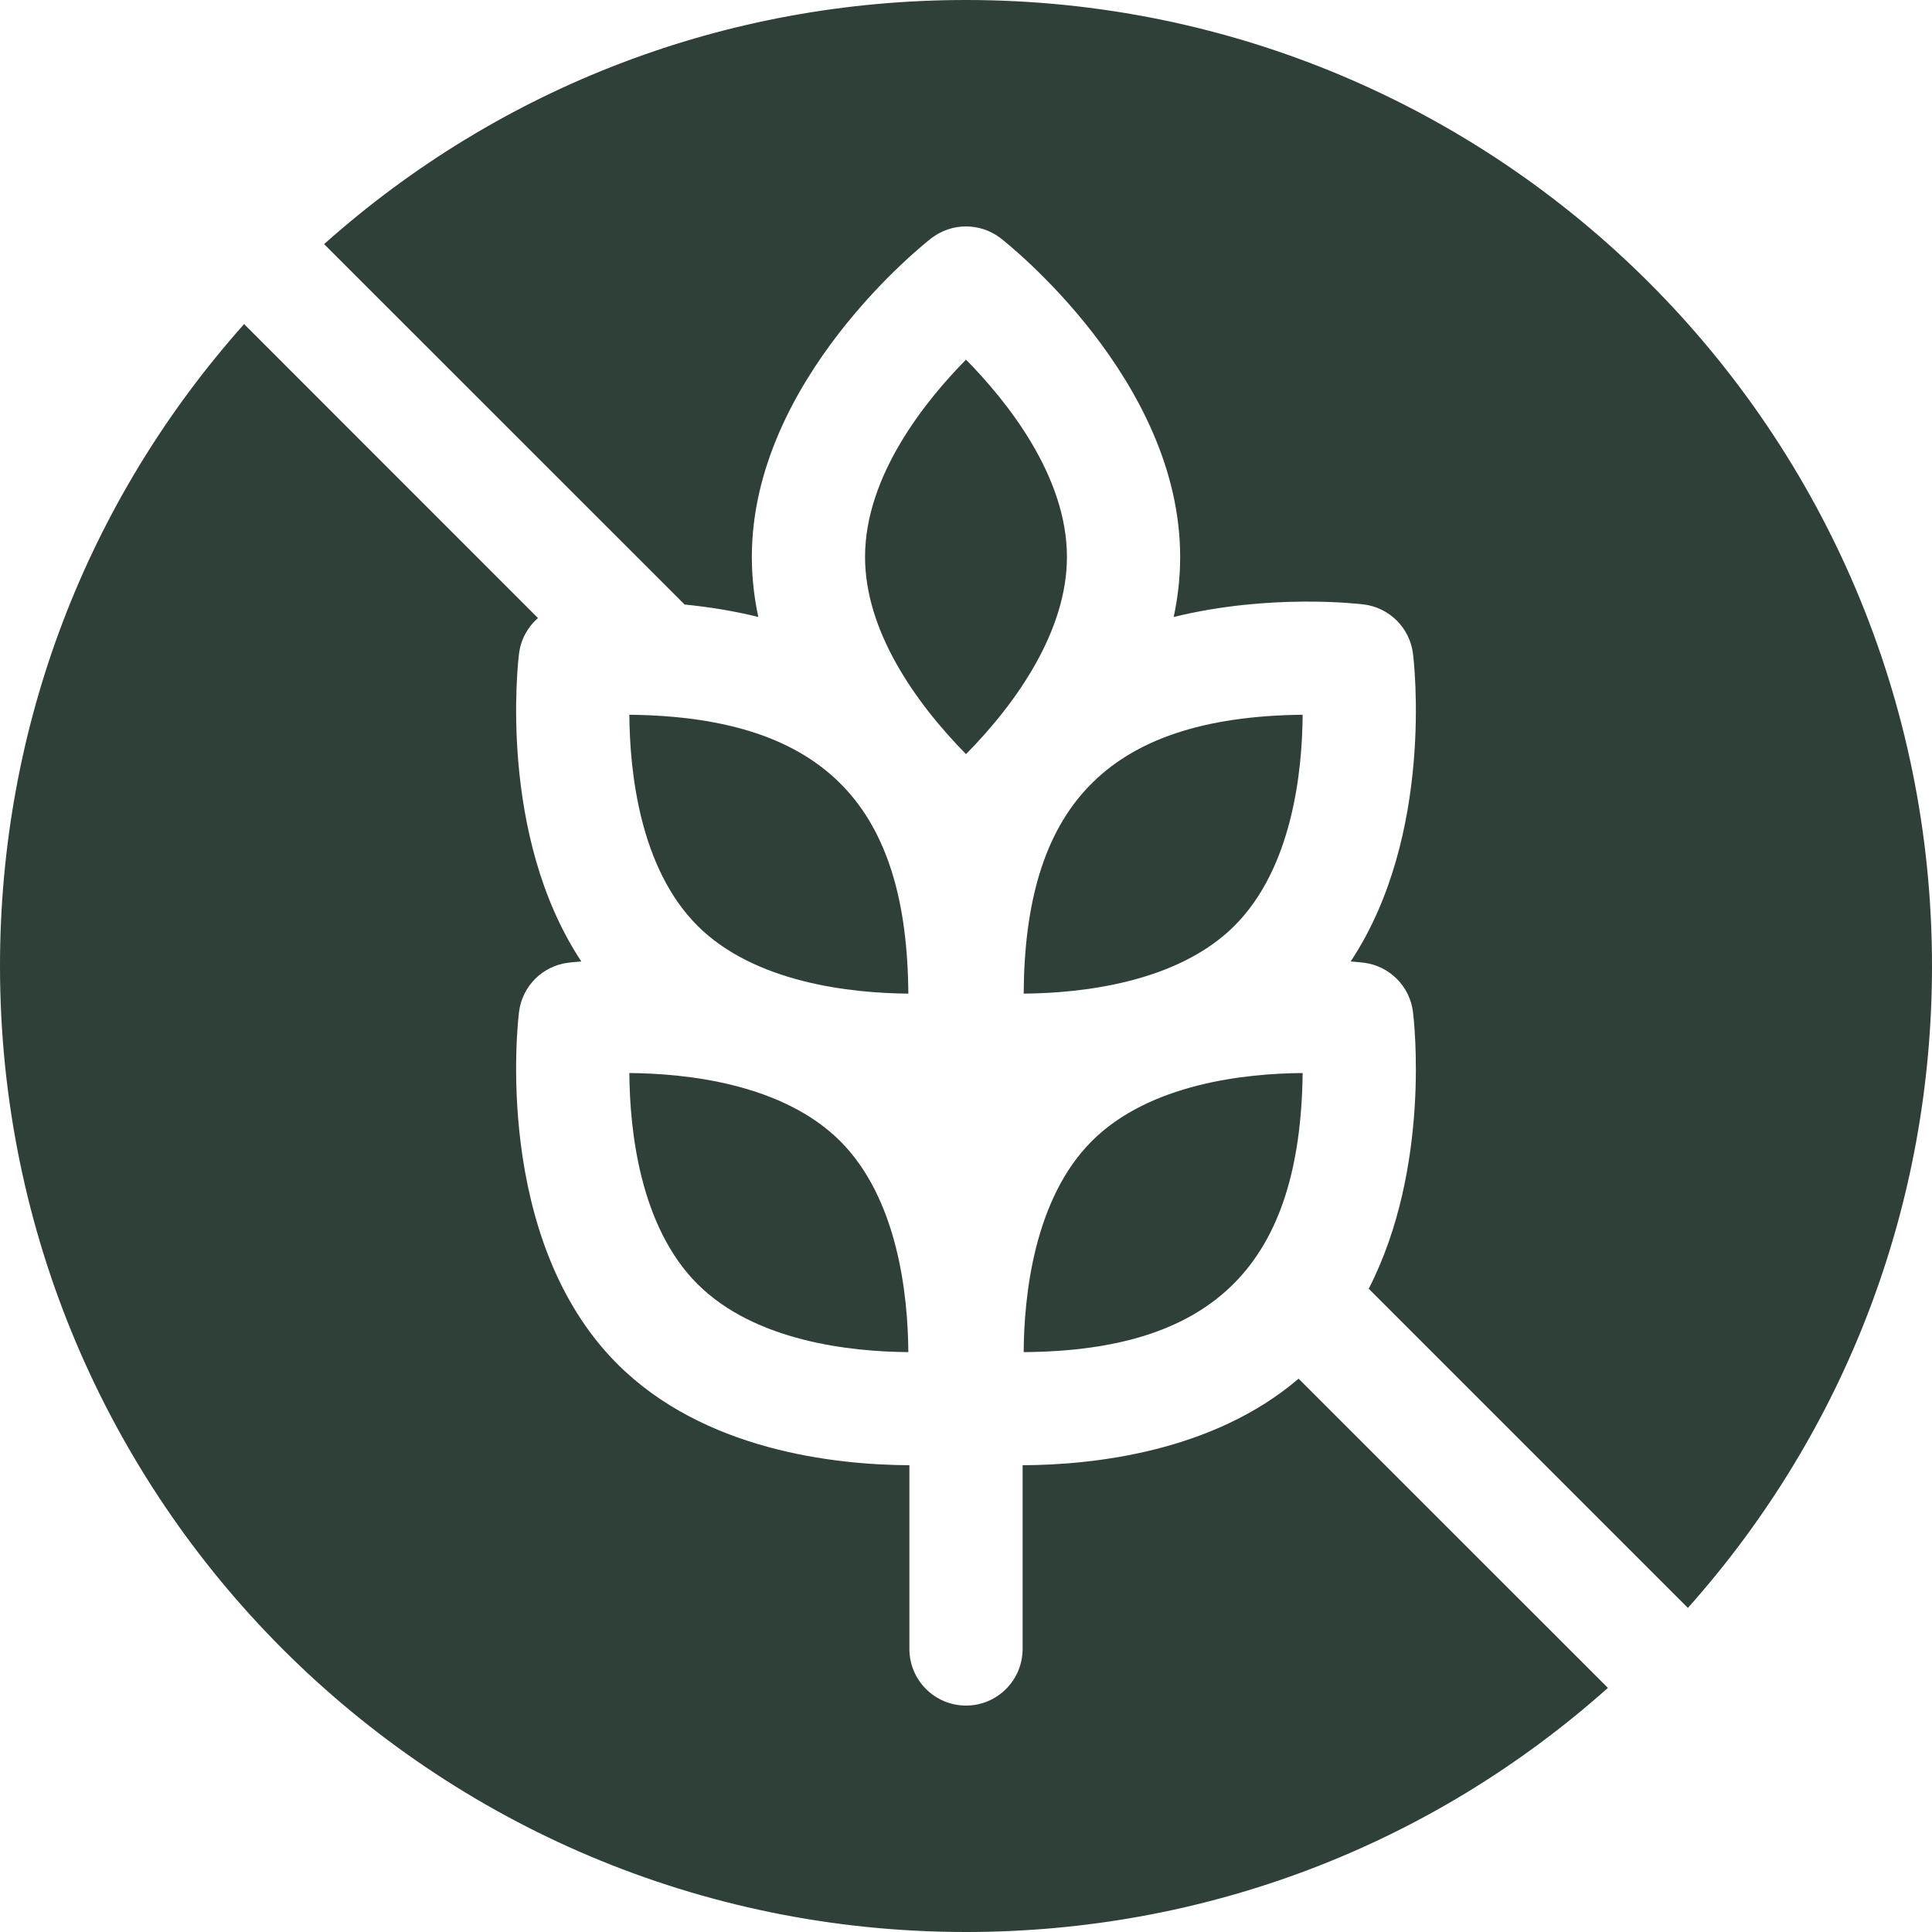
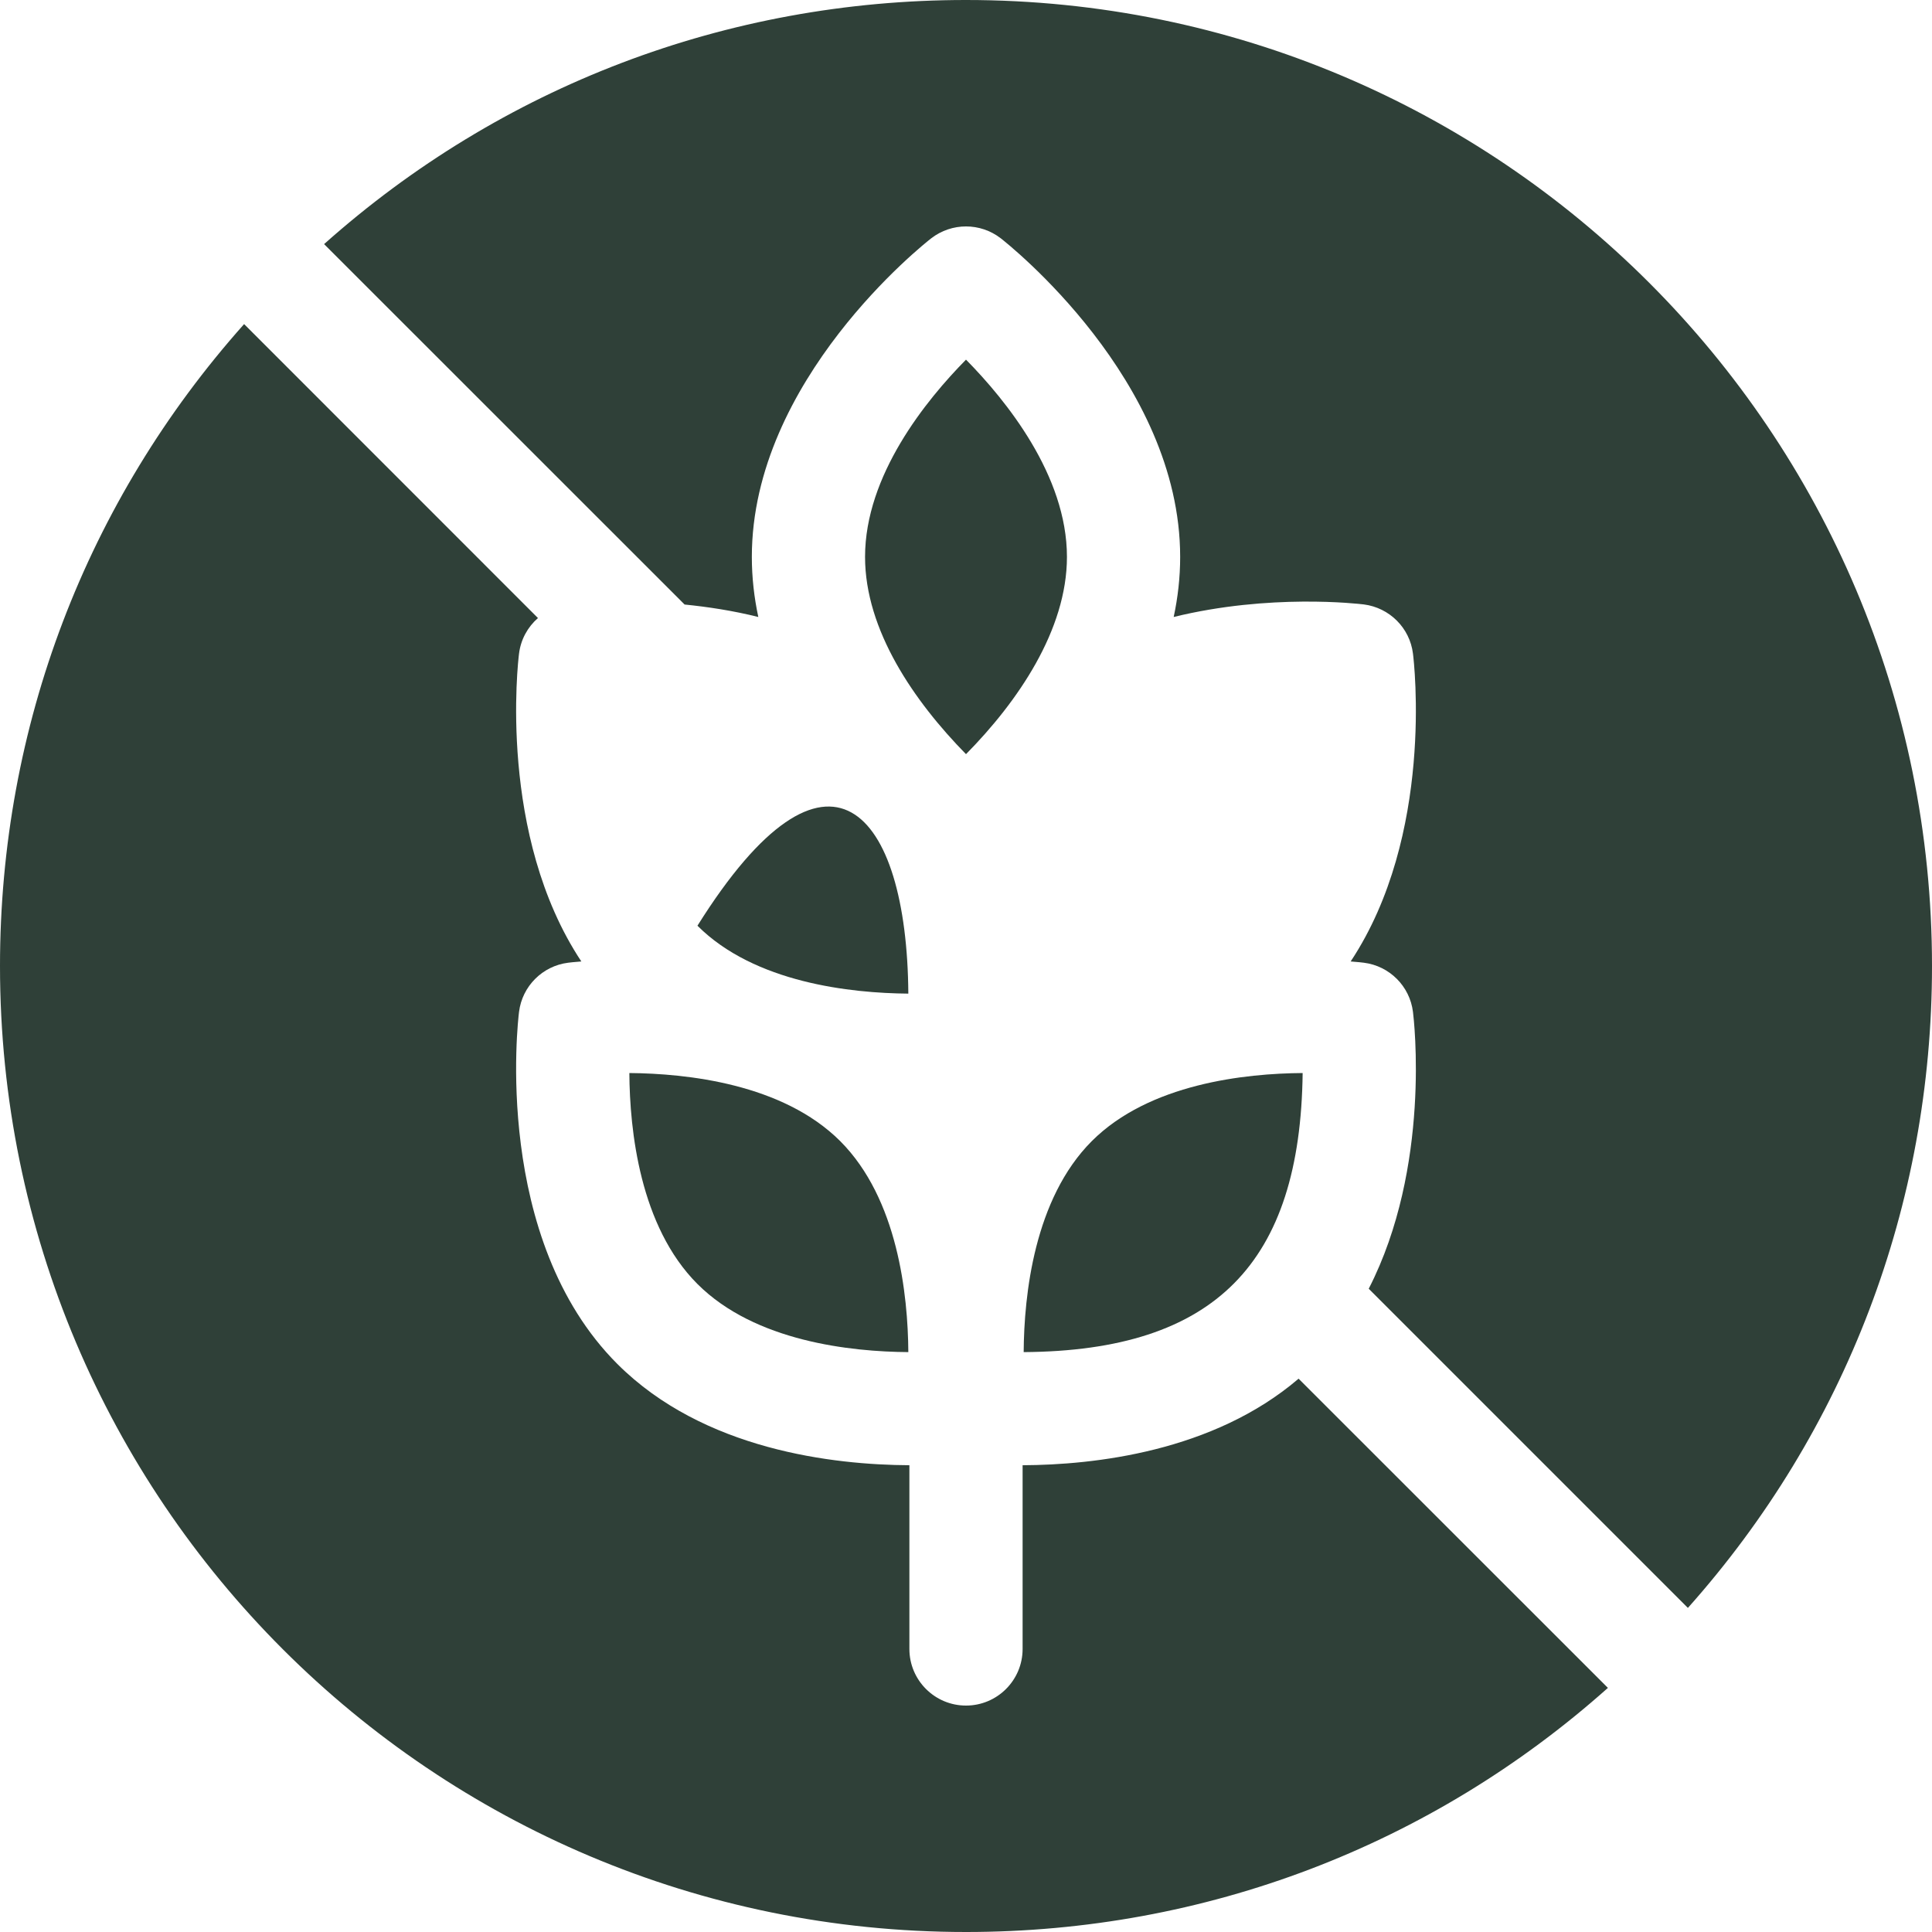
<svg xmlns="http://www.w3.org/2000/svg" width="20" height="20" viewBox="0 0 20 20" fill="none">
  <path d="M13.443 14.272C12.557 15.03 11.322 15.165 10.586 15.168V17.07C10.586 17.394 10.323 17.656 10 17.656C9.677 17.656 9.414 17.394 9.414 17.07V15.168C8.631 15.164 7.284 15.012 6.391 14.12C5.096 12.825 5.361 10.57 5.373 10.475C5.406 10.209 5.616 9.999 5.882 9.966C5.894 9.964 5.942 9.959 6.018 9.953C5.152 8.646 5.362 6.851 5.373 6.766C5.391 6.62 5.463 6.49 5.569 6.398L2.527 3.355C0.893 5.188 0 7.525 0 10C0 15.527 4.473 20 10 20C12.475 20 14.812 19.107 16.645 17.473L13.443 14.272ZM10 0C7.525 0 5.188 0.893 3.355 2.527L7.087 6.258C7.326 6.282 7.586 6.321 7.85 6.387C7.807 6.186 7.783 5.979 7.783 5.765C7.783 3.934 9.564 2.526 9.64 2.467C9.852 2.303 10.148 2.303 10.36 2.467C10.435 2.526 12.217 3.934 12.217 5.765C12.217 5.979 12.193 6.186 12.15 6.387C13.143 6.143 14.059 6.25 14.118 6.257C14.384 6.291 14.594 6.5 14.627 6.766C14.638 6.851 14.848 8.646 13.982 9.953C14.058 9.959 14.106 9.964 14.118 9.966C14.384 9.999 14.594 10.209 14.627 10.475C14.637 10.553 14.816 12.079 14.169 13.341L17.473 16.645C19.107 14.812 20 12.475 20 10C20 4.473 15.527 0 10 0Z" fill="#2F4038" />
  <path d="M13.485 11.108C13.461 13.072 12.581 13.984 10.597 13.997C10.601 13.404 10.706 12.41 11.302 11.813C11.898 11.217 12.892 11.112 13.485 11.108Z" fill="#2F4038" />
  <path d="M9.403 13.997C8.81 13.993 7.816 13.888 7.22 13.292C6.623 12.695 6.519 11.701 6.515 11.108C7.108 11.113 8.101 11.217 8.698 11.813C9.294 12.41 9.399 13.404 9.403 13.997Z" fill="#2F4038" />
-   <path d="M9.403 10.286C8.809 10.281 7.812 10.175 7.22 9.583C6.623 8.986 6.519 7.992 6.515 7.399C8.574 7.421 9.39 8.386 9.403 10.286Z" fill="#2F4038" />
-   <path d="M10.597 10.286C11.191 10.281 12.188 10.175 12.78 9.583C13.376 8.986 13.481 7.992 13.485 7.399C11.426 7.421 10.609 8.386 10.597 10.286Z" fill="#2F4038" />
+   <path d="M9.403 10.286C8.809 10.281 7.812 10.175 7.22 9.583C8.574 7.421 9.39 8.386 9.403 10.286Z" fill="#2F4038" />
  <path d="M11.045 5.765C11.045 6.523 10.534 7.266 10 7.807C9.465 7.262 8.955 6.525 8.955 5.765C8.955 4.921 9.584 4.145 10 3.723C10.416 4.145 11.045 4.922 11.045 5.765Z" fill="#2F4038" />
</svg>